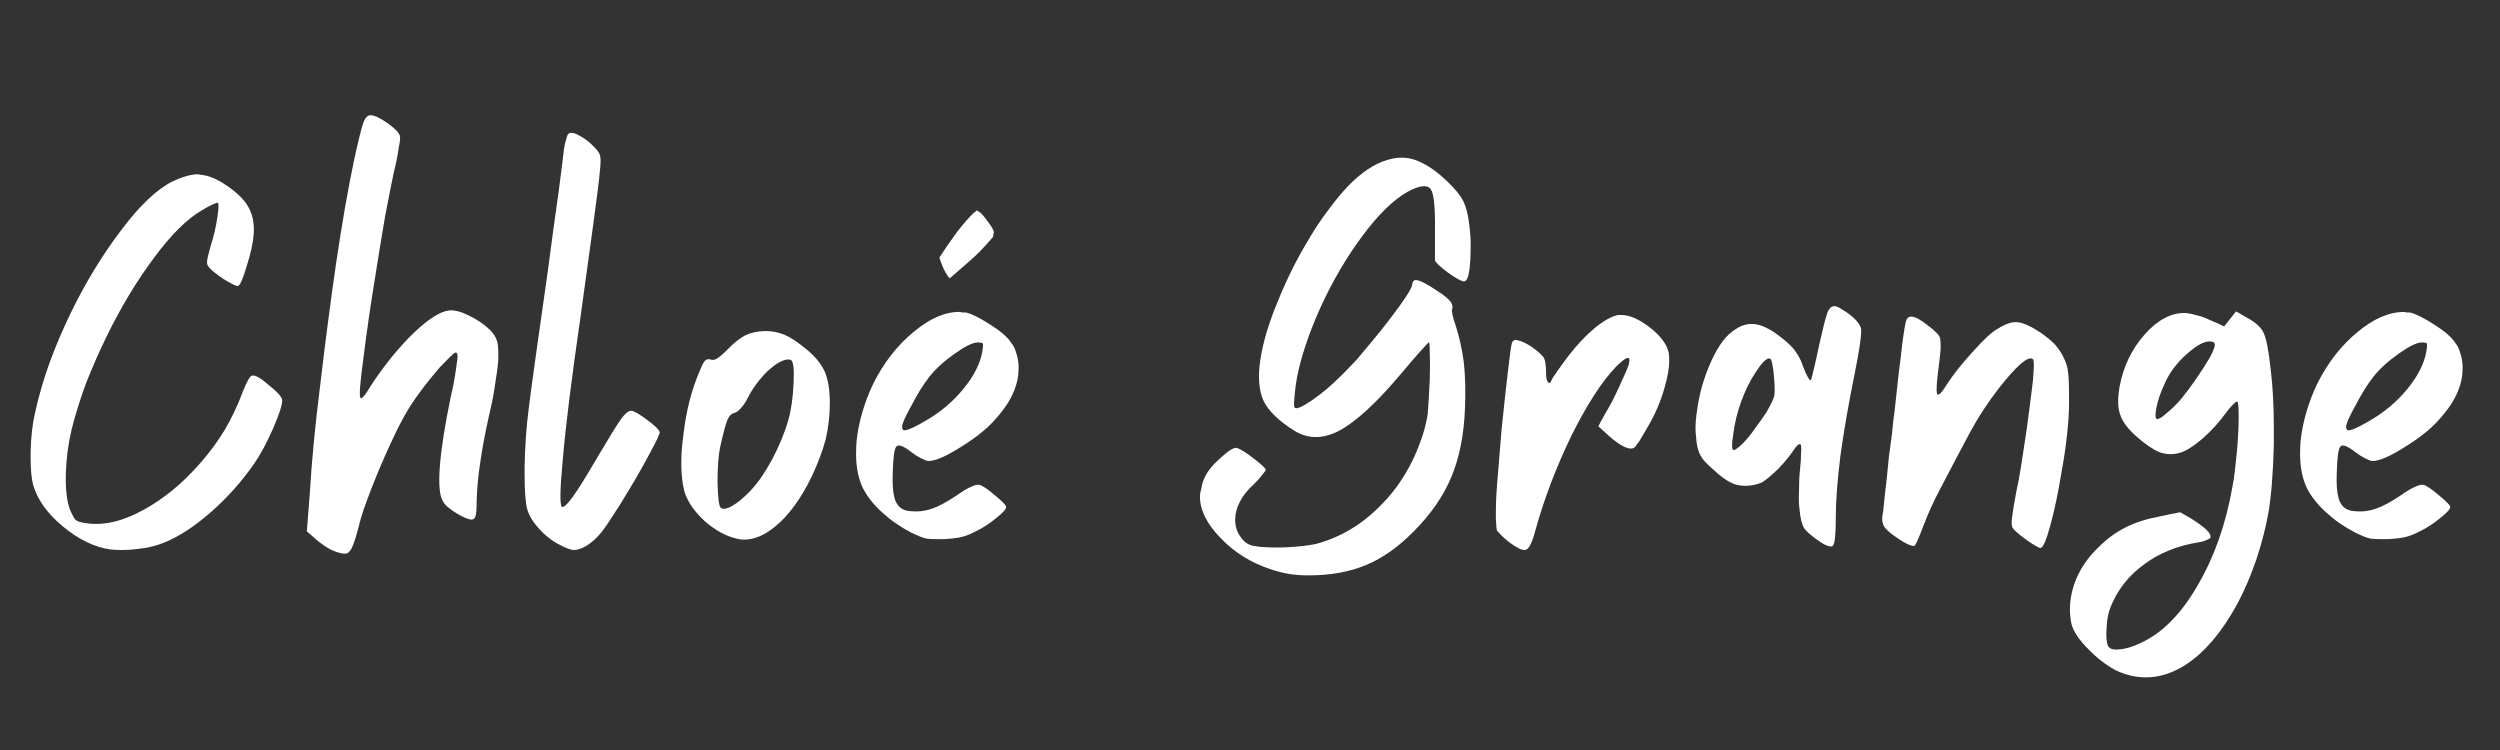
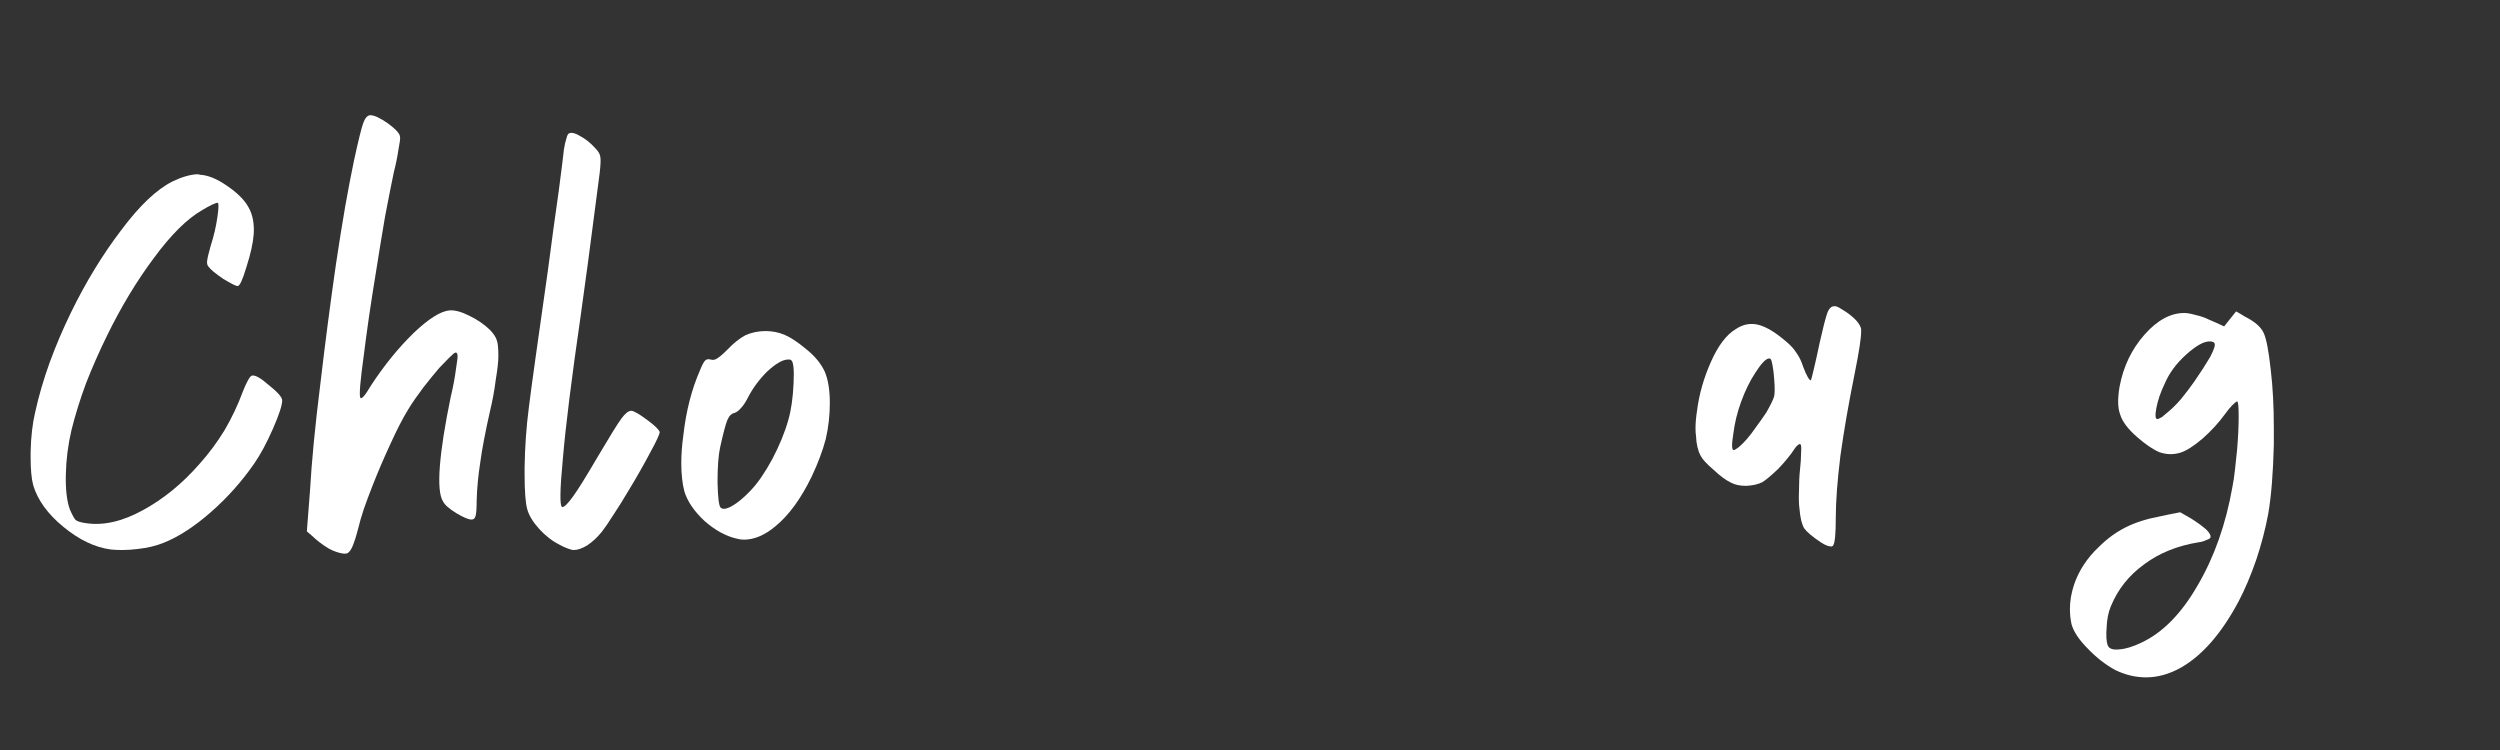
<svg xmlns="http://www.w3.org/2000/svg" width="1000" zoomAndPan="magnify" viewBox="0 0 750 225" height="300" preserveAspectRatio="xMidYMid meet" version="1.2">
  <rect x="0" y="0" width="750" height="225" fill="#333333" stroke="none" />
  <defs />
  <g id="ad72dfe983">
    <g style="fill:#ffffff;fill-opacity:1;">
      <g transform="translate(9.189, 165.005)">
        <path style="stroke:none" d="M 24.062 -0.156 C 19.301 -0.781 14.539 -3.055 9.781 -6.984 C 5.125 -10.816 2.125 -14.957 0.781 -19.406 C 0.258 -21.375 0 -24.117 0 -27.641 L 0 -29.5 C 0.102 -34.051 0.566 -38.035 1.391 -41.453 C 2.43 -46.211 3.883 -51.18 5.75 -56.359 C 7.613 -61.43 9.734 -66.398 12.109 -71.266 C 16.555 -80.379 21.578 -88.609 27.172 -95.953 C 32.66 -103.305 37.785 -108.176 42.547 -110.562 C 45.336 -111.906 47.82 -112.629 50 -112.734 C 50.312 -112.734 50.57 -112.68 50.781 -112.578 C 53.156 -112.473 55.844 -111.383 58.844 -109.312 C 62.051 -107.133 64.227 -104.961 65.375 -102.797 C 66.613 -100.617 67.129 -97.926 66.922 -94.719 C 66.711 -92.031 65.988 -88.77 64.75 -84.938 C 63.613 -81.102 62.734 -79.188 62.109 -79.188 C 61.586 -79.188 60.141 -79.91 57.766 -81.359 C 55.484 -82.91 54.035 -84.102 53.422 -84.938 C 53.004 -85.352 52.848 -85.973 52.953 -86.797 C 53.055 -87.629 53.414 -89.129 54.031 -91.297 C 54.969 -94.203 55.641 -97.102 56.047 -100 C 56.461 -102.789 56.461 -104.188 56.047 -104.188 C 55.848 -104.188 55.281 -103.977 54.344 -103.562 C 53.52 -103.156 52.586 -102.641 51.547 -102.016 C 46.992 -99.43 42.129 -94.617 36.953 -87.578 C 31.773 -80.641 27.066 -72.82 22.828 -64.125 C 20.547 -59.469 18.473 -54.758 16.609 -50 C 14.848 -45.238 13.398 -40.582 12.266 -36.031 C 11.234 -31.676 10.664 -27.223 10.562 -22.672 C 10.457 -18.117 10.867 -14.598 11.797 -12.109 C 12.523 -10.453 13.098 -9.414 13.516 -9 C 14.023 -8.594 15.004 -8.285 16.453 -8.078 C 21.734 -7.242 27.477 -8.535 33.688 -11.953 C 39.801 -15.266 45.445 -19.875 50.625 -25.781 C 53.414 -28.883 55.953 -32.301 58.234 -36.031 C 60.398 -39.75 62.207 -43.578 63.656 -47.516 C 64.176 -48.859 64.695 -50 65.219 -50.938 C 65.727 -51.863 66.141 -52.328 66.453 -52.328 C 67.391 -52.535 69.098 -51.551 71.578 -49.375 C 74.172 -47.301 75.469 -45.801 75.469 -44.875 C 75.469 -43.426 74.535 -40.578 72.672 -36.328 C 70.805 -32.086 68.941 -28.625 67.078 -25.938 C 63.348 -20.551 59 -15.68 54.031 -11.328 C 49.062 -6.984 44.352 -3.93 39.906 -2.172 C 37.625 -1.242 35.035 -0.625 32.141 -0.312 C 30.484 -0.102 28.93 0 27.484 0 C 26.242 0 25.102 -0.051 24.062 -0.156 Z M 24.062 -0.156 " />
      </g>
    </g>
    <g style="fill:#ffffff;fill-opacity:1;">
      <g transform="translate(92.213, 165.005)">
        <path style="stroke:none" d="M 7.609 0.156 C 6.879 -0.156 6.051 -0.625 5.125 -1.25 C 4.094 -1.969 3.211 -2.641 2.484 -3.266 C 1.961 -3.773 1.082 -4.551 -0.156 -5.594 L 0.781 -17.703 C 1.289 -26.609 2.32 -37.27 3.875 -49.688 C 5.332 -62.113 6.891 -74.07 8.547 -85.562 C 9.473 -91.77 10.398 -97.566 11.328 -102.953 C 12.266 -108.223 13.145 -112.828 13.969 -116.766 C 15.32 -122.973 16.254 -126.75 16.766 -128.094 C 17.285 -129.551 17.957 -130.332 18.781 -130.438 L 18.938 -130.438 C 20.082 -130.438 21.844 -129.609 24.219 -127.953 C 26.602 -126.191 27.797 -124.844 27.797 -123.906 C 27.898 -123.488 27.742 -122.25 27.328 -120.188 C 27.016 -118.008 26.551 -115.727 25.938 -113.344 C 25.207 -109.832 24.328 -105.383 23.297 -100 C 22.359 -94.508 21.426 -88.816 20.5 -82.922 C 19.051 -74.117 17.859 -65.941 16.922 -58.391 C 15.891 -50.93 15.531 -46.738 15.844 -45.812 C 15.945 -45.395 16.254 -45.445 16.766 -45.969 C 17.285 -46.477 18.062 -47.613 19.094 -49.375 C 23.031 -55.383 27.273 -60.613 31.828 -65.062 C 36.379 -69.406 40.004 -71.68 42.703 -71.891 C 44.359 -71.992 46.375 -71.426 48.75 -70.188 C 51.133 -69.039 53.207 -67.594 54.969 -65.844 C 56 -64.695 56.617 -63.711 56.828 -62.891 C 57.141 -62.16 57.297 -60.555 57.297 -58.078 C 57.297 -56.523 57.035 -54.191 56.516 -51.078 C 56.109 -47.867 55.539 -44.766 54.812 -41.766 C 53.363 -35.348 52.379 -30.172 51.859 -26.234 C 51.242 -22.305 50.883 -18.477 50.781 -14.75 C 50.781 -12.469 50.676 -10.969 50.469 -10.25 C 50.258 -9.52 49.895 -9.156 49.375 -9.156 C 48.551 -9.051 47 -9.676 44.719 -11.031 C 42.539 -12.375 41.195 -13.562 40.688 -14.594 C 39.645 -16.25 39.332 -19.77 39.75 -25.156 C 40.164 -30.539 41.254 -37.477 43.016 -45.969 C 43.734 -48.969 44.25 -51.707 44.562 -54.188 C 44.977 -56.676 45.133 -58.125 45.031 -58.531 C 44.926 -59.258 44.562 -59.414 43.938 -59 C 43.32 -58.488 41.875 -57.039 39.594 -54.656 C 38.25 -53.102 36.645 -51.133 34.781 -48.75 C 32.914 -46.27 31.414 -44.098 30.281 -42.234 C 28.625 -39.547 26.812 -36.023 24.844 -31.672 C 22.875 -27.43 21.062 -23.188 19.406 -18.938 C 18.477 -16.562 17.648 -14.336 16.922 -12.266 C 16.203 -10.086 15.633 -8.117 15.219 -6.359 C 14.188 -2.328 13.254 0 12.422 0.625 C 12.211 0.938 11.801 1.094 11.188 1.094 C 10.352 1.094 9.16 0.781 7.609 0.156 Z M 7.609 0.156 " />
      </g>
    </g>
    <g style="fill:#ffffff;fill-opacity:1;">
      <g transform="translate(157.382, 165.005)">
-         <path style="stroke:none" d="M 10.562 -1.547 C 8.281 -2.691 6.207 -4.297 4.344 -6.359 C 2.477 -8.43 1.289 -10.398 0.781 -12.266 C 0.258 -14.234 0 -17.703 0 -22.672 L 0 -24.844 C 0.102 -31.051 0.52 -36.953 1.25 -42.547 C 1.551 -45.129 2.273 -50.508 3.422 -58.688 C 4.555 -66.77 5.742 -75.156 6.984 -83.844 C 8.129 -92.645 9.219 -100.617 10.25 -107.766 C 11.176 -114.898 11.691 -119.039 11.797 -120.188 C 12.004 -121.531 12.266 -122.664 12.578 -123.594 C 12.785 -124.426 13.047 -124.895 13.359 -125 C 13.566 -125.102 13.77 -125.156 13.969 -125.156 C 14.695 -125.156 15.578 -124.844 16.609 -124.219 C 18.16 -123.395 19.613 -122.254 20.969 -120.797 C 22 -119.766 22.566 -118.883 22.672 -118.156 C 22.879 -117.438 22.828 -115.734 22.516 -113.047 C 22.41 -111.484 21.789 -106.516 20.656 -98.141 C 19.508 -89.648 18.211 -80.227 16.766 -69.875 C 14.078 -51.344 12.316 -37.211 11.484 -27.484 C 10.555 -17.754 10.504 -12.891 11.328 -12.891 C 11.953 -12.891 13.039 -13.977 14.594 -16.156 C 16.145 -18.32 18.523 -22.148 21.734 -27.641 C 25.461 -33.953 27.895 -37.883 29.031 -39.438 C 30.176 -40.988 31.16 -41.766 31.984 -41.766 C 32.711 -41.766 34.266 -40.883 36.641 -39.125 C 38.922 -37.469 40.219 -36.227 40.531 -35.406 C 40.531 -34.781 39.598 -32.758 37.734 -29.344 C 35.766 -25.613 33.586 -21.785 31.203 -17.859 C 29.547 -15.066 27.992 -12.582 26.547 -10.406 C 25.098 -8.125 23.961 -6.469 23.141 -5.438 C 21.797 -3.781 20.344 -2.43 18.781 -1.391 C 17.227 -0.461 15.883 0 14.75 0 C 14.332 0 13.711 -0.156 12.891 -0.469 C 12.055 -0.781 11.281 -1.141 10.562 -1.547 Z M 10.562 -1.547 " />
+         <path style="stroke:none" d="M 10.562 -1.547 C 8.281 -2.691 6.207 -4.297 4.344 -6.359 C 2.477 -8.43 1.289 -10.398 0.781 -12.266 C 0.258 -14.234 0 -17.703 0 -22.672 L 0 -24.844 C 0.102 -31.051 0.52 -36.953 1.25 -42.547 C 1.551 -45.129 2.273 -50.508 3.422 -58.688 C 4.555 -66.77 5.742 -75.156 6.984 -83.844 C 8.129 -92.645 9.219 -100.617 10.25 -107.766 C 11.176 -114.898 11.691 -119.039 11.797 -120.188 C 12.004 -121.531 12.266 -122.664 12.578 -123.594 C 12.785 -124.426 13.047 -124.895 13.359 -125 C 13.566 -125.102 13.77 -125.156 13.969 -125.156 C 14.695 -125.156 15.578 -124.844 16.609 -124.219 C 18.16 -123.395 19.613 -122.254 20.969 -120.797 C 22 -119.766 22.566 -118.883 22.672 -118.156 C 22.879 -117.438 22.828 -115.734 22.516 -113.047 C 19.508 -89.648 18.211 -80.227 16.766 -69.875 C 14.078 -51.344 12.316 -37.211 11.484 -27.484 C 10.555 -17.754 10.504 -12.891 11.328 -12.891 C 11.953 -12.891 13.039 -13.977 14.594 -16.156 C 16.145 -18.32 18.523 -22.148 21.734 -27.641 C 25.461 -33.953 27.895 -37.883 29.031 -39.438 C 30.176 -40.988 31.16 -41.766 31.984 -41.766 C 32.711 -41.766 34.266 -40.883 36.641 -39.125 C 38.922 -37.469 40.219 -36.227 40.531 -35.406 C 40.531 -34.781 39.598 -32.758 37.734 -29.344 C 35.766 -25.613 33.586 -21.785 31.203 -17.859 C 29.547 -15.066 27.992 -12.582 26.547 -10.406 C 25.098 -8.125 23.961 -6.469 23.141 -5.438 C 21.797 -3.781 20.344 -2.43 18.781 -1.391 C 17.227 -0.461 15.883 0 14.75 0 C 14.332 0 13.711 -0.156 12.891 -0.469 C 12.055 -0.781 11.281 -1.141 10.562 -1.547 Z M 10.562 -1.547 " />
      </g>
    </g>
    <g style="fill:#ffffff;fill-opacity:1;">
      <g transform="translate(204.385, 165.005)">
        <path style="stroke:none" d="M 37.109 -60.562 C 39.898 -58.383 41.867 -56.051 43.016 -53.562 C 44.047 -51.188 44.562 -48.031 44.562 -44.094 C 44.562 -40.375 44.148 -36.754 43.328 -33.234 C 42.391 -29.711 40.988 -25.984 39.125 -22.047 C 35.914 -15.422 32.297 -10.453 28.266 -7.141 C 25.055 -4.453 21.895 -3.109 18.781 -3.109 C 18.062 -3.109 17.336 -3.211 16.609 -3.422 C 13.398 -4.141 10.191 -5.898 6.984 -8.703 C 3.879 -11.598 1.863 -14.547 0.938 -17.547 C 0.312 -19.93 0 -22.781 0 -26.094 C 0 -28.676 0.207 -31.469 0.625 -34.469 C 1.445 -41.719 3.102 -48.188 5.594 -53.875 C 6.207 -55.426 6.723 -56.41 7.141 -56.828 C 7.555 -57.242 8.125 -57.348 8.844 -57.141 C 9.469 -56.93 10.094 -57.035 10.719 -57.453 C 11.438 -57.867 12.469 -58.75 13.812 -60.094 C 15.676 -62.062 17.488 -63.508 19.25 -64.438 C 21.113 -65.27 23.133 -65.688 25.312 -65.688 C 27.281 -65.688 29.145 -65.32 30.906 -64.594 C 32.664 -63.863 34.734 -62.52 37.109 -60.562 Z M 20.031 -45.812 C 19.301 -44.352 18.578 -43.266 17.859 -42.547 C 17.234 -41.816 16.613 -41.348 16 -41.141 C 15.062 -40.941 14.332 -40.219 13.812 -38.969 C 13.301 -37.727 12.578 -34.988 11.641 -30.75 C 11.129 -28.363 10.875 -24.895 10.875 -20.344 C 10.977 -15.789 11.285 -13.254 11.797 -12.734 C 12.422 -12.109 13.562 -12.266 15.219 -13.203 C 16.875 -14.129 18.738 -15.68 20.812 -17.859 C 22.977 -20.129 25.148 -23.285 27.328 -27.328 C 29.504 -31.473 31.109 -35.406 32.141 -39.125 C 32.973 -42.031 33.488 -45.656 33.688 -50 C 33.895 -54.238 33.641 -56.566 32.922 -56.984 C 32.816 -57.086 32.66 -57.141 32.453 -57.141 L 31.828 -57.141 C 30.273 -57.035 28.258 -55.844 25.781 -53.562 C 23.395 -51.188 21.477 -48.602 20.031 -45.812 Z M 20.031 -45.812 " />
      </g>
    </g>
    <g style="fill:#ffffff;fill-opacity:1;">
      <g transform="translate(256.822, 165.005)">
-         <path style="stroke:none" d="M 32.922 -71.266 C 34.68 -70.859 37.164 -69.617 40.375 -67.547 C 43.477 -65.578 45.547 -63.766 46.578 -62.109 C 47.203 -61.379 47.672 -60.445 47.984 -59.312 C 48.391 -58.176 48.645 -56.883 48.75 -55.438 L 48.75 -54.344 C 48.75 -52.07 48.285 -49.848 47.359 -47.672 C 46.328 -45.078 44.617 -42.438 42.234 -39.75 C 39.848 -36.852 36.328 -33.957 31.672 -31.062 C 27.117 -28.156 23.805 -26.703 21.734 -26.703 C 21.328 -26.703 20.602 -26.961 19.562 -27.484 C 18.531 -28.004 17.547 -28.625 16.609 -29.344 C 14.234 -31.207 12.734 -31.781 12.109 -31.062 C 11.492 -30.438 11.133 -28 11.031 -23.75 C 10.82 -19.301 11.129 -16.195 11.953 -14.438 C 12.785 -12.676 14.285 -11.742 16.453 -11.641 C 18.629 -11.43 20.754 -11.691 22.828 -12.422 C 24.898 -13.148 27.383 -14.492 30.281 -16.453 C 32.039 -17.703 33.438 -18.531 34.469 -18.938 C 35.508 -19.457 36.336 -19.664 36.953 -19.562 C 37.891 -19.352 39.441 -18.316 41.609 -16.453 C 43.891 -14.598 45.031 -13.41 45.031 -12.891 C 45.031 -12.266 44.047 -11.176 42.078 -9.625 C 40.109 -7.969 38.039 -6.625 35.875 -5.594 C 34.32 -4.758 32.867 -4.188 31.516 -3.875 C 30.066 -3.57 28.359 -3.367 26.391 -3.266 L 24.219 -3.266 C 22.875 -3.266 21.844 -3.316 21.125 -3.422 C 20.082 -3.629 18.523 -4.25 16.453 -5.281 C 13.242 -6.938 10.348 -8.953 7.766 -11.328 C 5.172 -13.711 3.254 -16.148 2.016 -18.641 C 0.672 -21.43 0 -24.844 0 -28.875 C 0 -30.125 0.051 -31.422 0.156 -32.766 C 0.781 -38.453 2.438 -44.145 5.125 -49.844 C 8.332 -56.258 12.422 -61.488 17.391 -65.531 C 22.254 -69.562 26.859 -71.523 31.203 -71.422 C 31.516 -71.316 31.828 -71.266 32.141 -71.266 Z M 21.891 -51.859 C 20.129 -49.586 18.367 -46.742 16.609 -43.328 C 14.742 -40.016 13.812 -37.891 13.812 -36.953 C 13.812 -36.023 14.281 -35.719 15.219 -36.031 C 16.145 -36.227 17.957 -37.102 20.656 -38.656 C 25.207 -41.25 29.086 -44.516 32.297 -48.453 C 35.398 -52.273 37.266 -56 37.891 -59.625 C 38.098 -60.863 38.148 -61.641 38.047 -61.953 C 37.836 -62.16 37.316 -62.266 36.484 -62.266 C 35.035 -62.266 32.707 -61.125 29.5 -58.844 C 26.289 -56.57 23.754 -54.242 21.891 -51.859 Z M 25 -87.734 C 26.445 -90.004 28.156 -92.488 30.125 -95.188 C 32.094 -97.77 33.852 -99.785 35.406 -101.234 C 35.613 -101.336 35.82 -101.492 36.031 -101.703 L 36.172 -101.859 C 36.379 -101.859 36.641 -101.703 36.953 -101.391 C 37.367 -101.285 38.25 -100.301 39.594 -98.438 C 40.938 -96.676 41.504 -95.539 41.297 -95.031 C 41.191 -94.82 41.141 -94.613 41.141 -94.406 C 41.242 -94.195 41.094 -93.883 40.688 -93.469 C 38.406 -90.781 36.176 -88.504 34 -86.641 C 31.832 -84.773 29.867 -83.066 28.109 -81.516 C 27.898 -81.617 27.484 -82.191 26.859 -83.234 C 26.242 -84.266 25.625 -85.766 25 -87.734 Z M 25 -87.734 " />
-       </g>
+         </g>
    </g>
    <g style="fill:#ffffff;fill-opacity:1;">
      <g transform="translate(312.365, 165.005)">
        <path style="stroke:none" d="" />
      </g>
    </g>
    <g style="fill:#ffffff;fill-opacity:1;">
      <g transform="translate(359.989, 165.005)">
-         <path style="stroke:none" d="M 21.125 5.75 C 15.219 3.781 10.25 0.672 6.219 -3.578 C 2.07 -7.816 0 -11.957 0 -16 C 0 -16.719 0.156 -17.645 0.469 -18.781 C 0.676 -19.926 0.984 -20.91 1.391 -21.734 C 2.223 -23.598 3.879 -25.617 6.359 -27.797 C 8.742 -29.973 10.352 -30.906 11.188 -30.594 C 12.32 -30.176 14.023 -29.086 16.297 -27.328 C 18.578 -25.566 19.719 -24.477 19.719 -24.062 C 19.719 -23.852 19.359 -23.336 18.641 -22.516 C 18.016 -21.68 17.234 -20.801 16.297 -19.875 C 14.336 -18.113 12.891 -16.301 11.953 -14.438 C 11.023 -12.676 10.562 -10.863 10.562 -9 C 10.562 -7.145 11.078 -5.488 12.109 -4.031 C 13.148 -2.477 14.445 -1.551 16 -1.25 C 18.062 -0.832 21.219 -0.676 25.469 -0.781 C 29.602 -0.988 32.758 -1.348 34.938 -1.859 C 42.188 -3.828 48.602 -7.66 54.188 -13.359 C 59.781 -18.941 63.922 -25.77 66.609 -33.844 C 67.441 -36.332 68.016 -38.664 68.328 -40.844 C 68.523 -43.008 68.727 -46.473 68.938 -51.234 C 69.039 -54.754 69.039 -57.5 68.938 -59.469 C 68.938 -61.438 68.832 -62.367 68.625 -62.266 C 68.426 -62.16 67.5 -61.176 65.844 -59.312 C 64.188 -57.445 62.32 -55.273 60.25 -52.797 C 53 -44.203 46.891 -38.562 41.922 -35.875 C 37.055 -33.281 32.555 -33.227 28.422 -35.719 C 23.648 -38.719 20.539 -41.719 19.094 -44.719 C 17.645 -47.82 17.336 -52.066 18.172 -57.453 C 18.992 -62.629 20.754 -68.426 23.453 -74.844 C 26.035 -81.258 29.086 -87.367 32.609 -93.172 C 34.473 -96.379 36.441 -99.328 38.516 -102.016 C 40.473 -104.703 42.438 -107.082 44.406 -109.156 C 48.344 -113.195 52.176 -115.785 55.906 -116.922 C 57.457 -117.441 58.957 -117.703 60.406 -117.703 C 62.57 -117.703 64.641 -117.18 66.609 -116.141 C 68.992 -115.004 71.531 -113.145 74.219 -110.562 C 76.914 -107.969 78.625 -105.738 79.344 -103.875 C 79.863 -102.633 80.281 -101.031 80.594 -99.062 C 80.895 -97.094 81.098 -95.078 81.203 -93.016 L 81.203 -90.219 C 81.203 -88.145 81.098 -86.227 80.891 -84.469 C 80.586 -81.883 80.02 -80.594 79.188 -80.594 C 78.469 -80.594 76.863 -81.473 74.375 -83.234 C 71.895 -85.086 70.602 -86.328 70.5 -86.953 L 70.5 -95.797 C 70.602 -102.734 70.188 -106.875 69.25 -108.219 C 68.219 -109.676 65.891 -109.422 62.266 -107.453 C 58.023 -105.066 53.52 -100.664 48.75 -94.25 C 43.988 -87.832 39.848 -80.797 36.328 -73.141 C 34.473 -69.098 32.867 -65.008 31.516 -60.875 C 30.172 -56.832 29.238 -53 28.719 -49.375 C 28.52 -47.719 28.367 -46.219 28.266 -44.875 C 28.16 -43.633 28.211 -42.91 28.422 -42.703 C 28.93 -42.18 30.641 -42.906 33.547 -44.875 C 36.441 -46.844 39.441 -49.379 42.547 -52.484 C 43.891 -53.828 45.391 -55.379 47.047 -57.141 C 48.598 -59.004 50.203 -60.922 51.859 -62.891 C 54.859 -66.516 57.551 -69.984 59.938 -73.297 C 62.312 -76.609 63.551 -78.676 63.656 -79.5 C 63.758 -80.738 64.332 -81.203 65.375 -80.891 C 66.406 -80.691 68.316 -79.66 71.109 -77.797 C 73.078 -76.547 74.426 -75.457 75.156 -74.531 C 75.77 -73.602 75.926 -72.828 75.625 -72.203 C 75.52 -72.098 75.57 -71.531 75.781 -70.5 C 75.977 -69.562 76.285 -68.523 76.703 -67.391 C 77.836 -63.867 78.664 -60.086 79.188 -56.047 C 79.602 -52.016 79.707 -47.461 79.5 -42.391 C 79.188 -34.523 77.844 -27.742 75.469 -22.047 C 73.082 -16.254 69.301 -10.77 64.125 -5.594 C 59.57 -0.938 54.812 2.426 49.844 4.5 C 44.875 6.57 39.129 7.609 32.609 7.609 C 30.328 7.609 28.305 7.453 26.547 7.141 C 24.785 6.828 22.977 6.363 21.125 5.75 Z M 21.125 5.75 " />
-       </g>
+         </g>
    </g>
    <g style="fill:#ffffff;fill-opacity:1;">
      <g transform="translate(448.758, 165.005)">
-         <path style="stroke:none" d="M 4.031 -2.328 C 3.207 -2.953 2.43 -3.625 1.703 -4.344 C 0.984 -5.07 0.52 -5.594 0.312 -5.906 C 0.207 -6.207 0.102 -7.395 0 -9.469 L 0 -11.188 C 0 -12.844 0.051 -14.648 0.156 -16.609 C 0.258 -18.473 0.469 -21.164 0.781 -24.688 C 1.094 -28.312 1.398 -32.094 1.703 -36.031 C 2.328 -42.133 2.953 -47.879 3.578 -53.266 C 4.191 -58.535 4.602 -61.484 4.812 -62.109 C 5.125 -62.941 5.742 -63.203 6.672 -62.891 C 7.711 -62.68 9.113 -62.008 10.875 -60.875 C 12.738 -59.52 13.926 -58.43 14.438 -57.609 C 14.852 -56.773 15.062 -55.273 15.062 -53.109 C 15.062 -51.66 15.27 -50.727 15.688 -50.312 C 16.094 -49.895 16.453 -50.148 16.766 -51.078 C 16.867 -51.391 17.441 -52.27 18.484 -53.719 C 19.41 -55.07 20.547 -56.629 21.891 -58.391 C 24.484 -61.703 27.07 -64.441 29.656 -66.609 C 32.344 -68.785 34.672 -70.082 36.641 -70.5 L 37.734 -70.5 C 40.004 -70.5 42.695 -69.359 45.812 -67.078 C 49.32 -64.391 51.336 -61.75 51.859 -59.156 C 51.961 -58.438 52.016 -57.66 52.016 -56.828 C 52.016 -54.648 51.551 -51.957 50.625 -48.75 C 49.375 -44.301 47.508 -40.062 45.031 -36.031 C 44.301 -34.781 43.629 -33.641 43.016 -32.609 C 42.285 -31.672 41.867 -31.102 41.766 -30.906 C 41.148 -30.281 40.113 -30.281 38.656 -30.906 C 37.312 -31.52 35.758 -32.602 34 -34.156 C 33.281 -34.781 32.195 -35.766 30.75 -37.109 C 31.156 -37.941 31.828 -39.188 32.766 -40.844 C 34.211 -43.219 35.66 -46.008 37.109 -49.219 C 38.555 -52.32 39.488 -54.5 39.906 -55.75 C 40.219 -57.195 40.062 -57.816 39.438 -57.609 C 38.82 -57.504 37.688 -56.625 36.031 -54.969 C 31.781 -50.52 27.328 -43.633 22.672 -34.312 C 18.117 -24.895 14.547 -15.531 11.953 -6.219 C 11.023 -2.594 10.094 -0.57 9.156 -0.156 C 9.051 -0.051 8.848 0 8.547 0 C 7.609 0 6.102 -0.773 4.031 -2.328 Z M 4.031 -2.328 " />
-       </g>
+         </g>
    </g>
    <g style="fill:#ffffff;fill-opacity:1;">
      <g transform="translate(507.561, 165.005)">
        <path style="stroke:none" d="M 46.266 -71.422 C 48.961 -69.555 50.469 -67.848 50.781 -66.297 L 50.781 -65.531 C 50.781 -63.562 50.156 -59.473 48.906 -53.266 C 47.039 -44.047 45.594 -35.711 44.562 -28.266 C 43.633 -20.703 43.172 -14.488 43.172 -9.625 C 43.172 -4.863 42.91 -2.117 42.391 -1.391 C 42.18 -1.086 41.922 -0.988 41.609 -1.094 C 40.891 -1.094 39.906 -1.504 38.656 -2.328 C 36.176 -3.984 34.52 -5.379 33.688 -6.516 C 32.969 -7.766 32.504 -9.68 32.297 -12.266 C 32.086 -13.711 32.035 -15.578 32.141 -17.859 C 32.141 -20.234 32.242 -22.352 32.453 -24.219 C 32.66 -26.082 32.766 -27.738 32.766 -29.188 C 32.867 -30.633 32.816 -31.461 32.609 -31.672 C 32.504 -31.879 32.242 -31.828 31.828 -31.516 C 31.41 -31.211 31.051 -30.801 30.75 -30.281 C 29.602 -28.52 28 -26.551 25.938 -24.375 C 23.758 -22.301 22.156 -20.957 21.125 -20.344 C 19.875 -19.719 18.266 -19.352 16.297 -19.25 C 14.441 -19.25 12.941 -19.562 11.797 -20.188 C 10.242 -20.906 8.484 -22.195 6.516 -24.062 C 4.453 -25.82 3.16 -27.223 2.641 -28.266 C 1.805 -29.816 1.344 -31.781 1.25 -34.156 C 1.145 -34.883 1.094 -35.609 1.094 -36.328 C 1.094 -38.086 1.242 -39.898 1.547 -41.766 C 2.172 -46.734 3.57 -51.648 5.75 -56.516 C 7.914 -61.379 10.398 -64.641 13.203 -66.297 C 15.367 -67.742 17.645 -68.16 20.031 -67.547 C 22.414 -66.922 25.211 -65.211 28.422 -62.422 C 29.66 -61.391 30.641 -60.301 31.359 -59.156 C 32.191 -58.02 32.867 -56.625 33.391 -54.969 C 33.898 -53.625 34.363 -52.586 34.781 -51.859 C 35.195 -51.141 35.508 -50.832 35.719 -50.938 C 35.82 -51.133 36.129 -52.32 36.641 -54.5 C 37.16 -56.676 37.734 -59.266 38.359 -62.266 C 39.285 -66.398 40.008 -69.25 40.531 -70.812 C 41.039 -72.363 41.766 -73.141 42.703 -73.141 L 42.859 -73.141 C 43.273 -73.141 43.738 -72.984 44.25 -72.672 C 44.77 -72.359 45.441 -71.941 46.266 -71.422 Z M 14.75 -44.406 C 13.613 -41.301 12.836 -38.094 12.422 -34.781 C 11.898 -31.57 11.953 -29.969 12.578 -29.969 C 12.785 -29.969 13.301 -30.281 14.125 -30.906 C 14.852 -31.52 15.629 -32.297 16.453 -33.234 C 17.285 -34.16 18.27 -35.453 19.406 -37.109 C 20.551 -38.66 21.535 -40.055 22.359 -41.297 C 23.703 -43.68 24.477 -45.285 24.688 -46.109 C 24.895 -47.047 24.895 -48.805 24.688 -51.391 C 24.582 -52.941 24.426 -54.238 24.219 -55.281 C 24.008 -56.414 23.852 -57.035 23.75 -57.141 L 23.453 -57.453 L 22.984 -57.453 C 22.047 -57.242 20.75 -55.848 19.094 -53.266 C 17.438 -50.773 15.988 -47.82 14.75 -44.406 Z M 14.75 -44.406 " />
      </g>
    </g>
    <g style="fill:#ffffff;fill-opacity:1;">
      <g transform="translate(565.122, 165.005)">
-         <path style="stroke:none" d="M 4.344 -3.422 C 2.281 -4.766 0.883 -5.953 0.156 -6.984 C -0.258 -7.711 -0.469 -8.539 -0.469 -9.469 C -0.469 -9.883 -0.414 -10.301 -0.312 -10.719 C -0.207 -11.125 0 -12.984 0.312 -16.297 C 0.727 -19.609 1.141 -23.492 1.547 -27.953 C 1.859 -30.223 2.172 -32.551 2.484 -34.938 C 2.691 -37.414 2.953 -39.691 3.266 -41.766 C 3.773 -46.223 4.188 -50.004 4.5 -53.109 C 4.914 -56.211 5.227 -58.801 5.438 -60.875 C 6.051 -65.738 6.516 -68.477 6.828 -69.094 C 7.141 -69.719 7.609 -70.031 8.234 -70.031 C 9.367 -70.031 11.023 -69.148 13.203 -67.391 C 15.473 -65.734 16.711 -64.438 16.922 -63.5 C 17.023 -62.988 17.078 -62.008 17.078 -60.562 C 16.973 -59.113 16.816 -57.562 16.609 -55.906 C 15.891 -50.727 15.688 -47.723 16 -46.891 C 16.301 -46.066 17.281 -47 18.938 -49.688 C 20.801 -52.582 23.391 -55.844 26.703 -59.469 C 30.016 -63.195 32.551 -65.523 34.312 -66.453 C 36.594 -67.898 38.562 -68.523 40.219 -68.328 C 41.977 -68.117 44.254 -67.082 47.047 -65.219 C 48.805 -63.977 50.203 -62.836 51.234 -61.797 C 52.172 -60.766 53 -59.578 53.719 -58.234 C 54.656 -56.473 55.176 -54.867 55.281 -53.422 C 55.488 -52.172 55.594 -49.477 55.594 -45.344 L 55.594 -44.094 C 55.594 -41.406 55.383 -38.145 54.969 -34.312 C 54.551 -30.582 53.984 -26.805 53.266 -22.984 C 52.328 -17.18 51.238 -12.004 50 -7.453 C 48.758 -2.898 47.773 -0.625 47.047 -0.625 C 46.523 -0.625 45.078 -1.453 42.703 -3.109 C 40.316 -4.867 38.969 -6.055 38.656 -6.672 C 38.352 -7.191 38.305 -8.281 38.516 -9.938 C 38.711 -11.594 39.125 -14.078 39.75 -17.391 C 40.27 -19.672 40.785 -22.469 41.297 -25.781 C 41.816 -29.094 42.336 -32.508 42.859 -36.031 C 43.578 -41.301 44.195 -46.113 44.719 -50.469 C 45.133 -54.812 45.133 -57.086 44.719 -57.297 C 43.988 -57.816 42.75 -57.301 41 -55.75 C 39.238 -54.195 37.062 -51.766 34.469 -48.453 C 31.258 -44.305 28.414 -39.957 25.938 -35.406 C 23.445 -30.75 20.336 -24.848 16.609 -17.703 C 14.848 -14.391 13.242 -10.816 11.797 -6.984 C 10.348 -3.16 9.469 -1.25 9.156 -1.25 C 8.852 -1.145 8.234 -1.297 7.297 -1.703 C 6.367 -2.117 5.383 -2.691 4.344 -3.422 Z M 4.344 -3.422 " />
-       </g>
+         </g>
    </g>
    <g style="fill:#ffffff;fill-opacity:1;">
      <g transform="translate(628.117, 165.005)">
        <path style="stroke:none" d="M 45.344 -70.031 C 48.238 -68.582 50.102 -66.977 50.938 -65.219 C 51.758 -63.562 52.484 -59.832 53.109 -54.031 C 53.723 -48.957 54.031 -43.109 54.031 -36.484 L 54.031 -31.672 C 53.82 -22.984 53.254 -16 52.328 -10.719 C 51.492 -6.258 50.301 -1.703 48.75 2.953 C 47.094 7.711 45.336 11.852 43.484 15.375 C 38.305 25.102 32.457 31.781 25.938 35.406 C 22.52 37.27 19.102 38.203 15.688 38.203 C 12.582 38.203 9.523 37.477 6.516 36.031 C 3.617 34.469 0.879 32.344 -1.703 29.656 C -4.398 26.969 -6.055 24.484 -6.672 22.203 C -6.984 20.754 -7.141 19.254 -7.141 17.703 C -7.141 15.316 -6.727 12.883 -5.906 10.406 C -4.457 6.156 -1.973 2.375 1.547 -0.938 C 4.035 -3.414 6.727 -5.379 9.625 -6.828 C 12.52 -8.273 15.938 -9.363 19.875 -10.094 C 21.219 -10.406 23.238 -10.816 25.938 -11.328 L 29.188 -9.469 C 31.156 -8.227 32.707 -7.094 33.844 -6.062 C 34.883 -5.02 35.25 -4.191 34.938 -3.578 C 34.727 -3.367 34.312 -3.16 33.688 -2.953 C 33.07 -2.641 32.348 -2.43 31.516 -2.328 C 25.098 -1.297 19.613 0.926 15.062 4.344 C 10.508 7.656 7.195 11.848 5.125 16.922 C 4.395 18.68 3.977 20.754 3.875 23.141 C 3.676 25.617 3.781 27.43 4.188 28.578 C 4.602 29.609 5.742 30.02 7.609 29.812 C 9.473 29.707 11.695 29.035 14.281 27.797 C 20.695 24.797 26.336 19.051 31.203 10.562 C 36.172 2.07 39.641 -7.758 41.609 -18.938 C 41.922 -20.488 42.18 -22.25 42.391 -24.219 L 43.016 -30.125 C 43.328 -33.852 43.484 -37.219 43.484 -40.219 C 43.484 -43.113 43.328 -44.562 43.016 -44.562 C 42.805 -44.562 42.336 -44.203 41.609 -43.484 C 40.891 -42.754 40.164 -41.875 39.438 -40.844 C 37.469 -38.145 35.191 -35.66 32.609 -33.391 C 29.922 -31.109 27.695 -29.707 25.938 -29.188 C 23.863 -28.57 21.789 -28.625 19.719 -29.344 C 17.75 -30.176 15.473 -31.727 12.891 -34 C 10.191 -36.383 8.535 -38.613 7.922 -40.688 C 7.191 -42.645 7.141 -45.438 7.766 -49.062 C 8.898 -55.07 11.383 -60.25 15.219 -64.594 C 19.051 -68.938 23.035 -71.109 27.172 -71.109 C 28.004 -71.109 29.145 -70.906 30.594 -70.5 C 32.039 -70.188 33.383 -69.719 34.625 -69.094 C 35.656 -68.676 37.156 -68.004 39.125 -67.078 C 39.539 -67.598 40.113 -68.32 40.844 -69.25 L 42.703 -71.578 C 43.316 -71.266 44.195 -70.75 45.344 -70.031 Z M 21.266 -49.844 C 20.023 -47.258 19.195 -44.828 18.781 -42.547 C 18.375 -40.367 18.477 -39.281 19.094 -39.281 C 19.301 -39.281 19.77 -39.488 20.5 -39.906 C 21.113 -40.426 21.785 -40.992 22.516 -41.609 C 23.648 -42.547 24.891 -43.789 26.234 -45.344 C 27.586 -47 28.883 -48.707 30.125 -50.469 C 31.988 -53.156 33.594 -55.641 34.938 -57.922 C 36.176 -60.297 36.586 -61.691 36.172 -62.109 C 36.078 -62.316 35.926 -62.422 35.719 -62.422 C 35.508 -62.523 35.25 -62.578 34.938 -62.578 C 33.176 -62.68 30.797 -61.383 27.797 -58.688 C 24.797 -56 22.617 -53.051 21.266 -49.844 Z M 21.266 -49.844 " />
      </g>
    </g>
    <g style="fill:#ffffff;fill-opacity:1;">
      <g transform="translate(690.026, 165.005)">
-         <path style="stroke:none" d="M 32.922 -71.266 C 34.68 -70.859 37.164 -69.617 40.375 -67.547 C 43.477 -65.578 45.547 -63.766 46.578 -62.109 C 47.203 -61.379 47.672 -60.445 47.984 -59.312 C 48.391 -58.176 48.645 -56.883 48.75 -55.438 L 48.75 -54.344 C 48.75 -52.07 48.285 -49.848 47.359 -47.672 C 46.328 -45.078 44.617 -42.438 42.234 -39.75 C 39.848 -36.852 36.328 -33.957 31.672 -31.062 C 27.117 -28.156 23.805 -26.703 21.734 -26.703 C 21.328 -26.703 20.602 -26.961 19.562 -27.484 C 18.531 -28.004 17.547 -28.625 16.609 -29.344 C 14.234 -31.207 12.734 -31.781 12.109 -31.062 C 11.492 -30.438 11.133 -28 11.031 -23.75 C 10.82 -19.301 11.129 -16.195 11.953 -14.438 C 12.785 -12.676 14.285 -11.742 16.453 -11.641 C 18.629 -11.43 20.754 -11.691 22.828 -12.422 C 24.898 -13.148 27.383 -14.492 30.281 -16.453 C 32.039 -17.703 33.438 -18.531 34.469 -18.938 C 35.508 -19.457 36.336 -19.664 36.953 -19.562 C 37.891 -19.352 39.441 -18.316 41.609 -16.453 C 43.891 -14.598 45.031 -13.41 45.031 -12.891 C 45.031 -12.266 44.047 -11.176 42.078 -9.625 C 40.109 -7.969 38.039 -6.625 35.875 -5.594 C 34.32 -4.758 32.867 -4.188 31.516 -3.875 C 30.066 -3.57 28.359 -3.367 26.391 -3.266 L 24.219 -3.266 C 22.875 -3.266 21.844 -3.316 21.125 -3.422 C 20.082 -3.629 18.523 -4.25 16.453 -5.281 C 13.242 -6.938 10.348 -8.953 7.766 -11.328 C 5.172 -13.711 3.254 -16.148 2.016 -18.641 C 0.672 -21.43 0 -24.844 0 -28.875 C 0 -30.125 0.051 -31.422 0.156 -32.766 C 0.781 -38.453 2.438 -44.145 5.125 -49.844 C 8.332 -56.258 12.422 -61.488 17.391 -65.531 C 22.047 -69.352 26.5 -71.316 30.75 -71.422 L 31.203 -71.422 C 31.516 -71.316 31.828 -71.266 32.141 -71.266 Z M 21.891 -51.859 C 20.129 -49.586 18.367 -46.742 16.609 -43.328 C 14.742 -40.016 13.812 -37.891 13.812 -36.953 C 13.812 -36.023 14.281 -35.719 15.219 -36.031 C 16.145 -36.227 17.957 -37.102 20.656 -38.656 C 25.207 -41.25 29.086 -44.516 32.297 -48.453 C 35.398 -52.273 37.266 -56 37.891 -59.625 C 38.098 -60.863 38.148 -61.641 38.047 -61.953 C 37.836 -62.16 37.316 -62.266 36.484 -62.266 C 35.035 -62.266 32.707 -61.125 29.5 -58.844 C 26.289 -56.57 23.754 -54.242 21.891 -51.859 Z M 21.891 -51.859 " />
-       </g>
+         </g>
    </g>
  </g>
</svg>